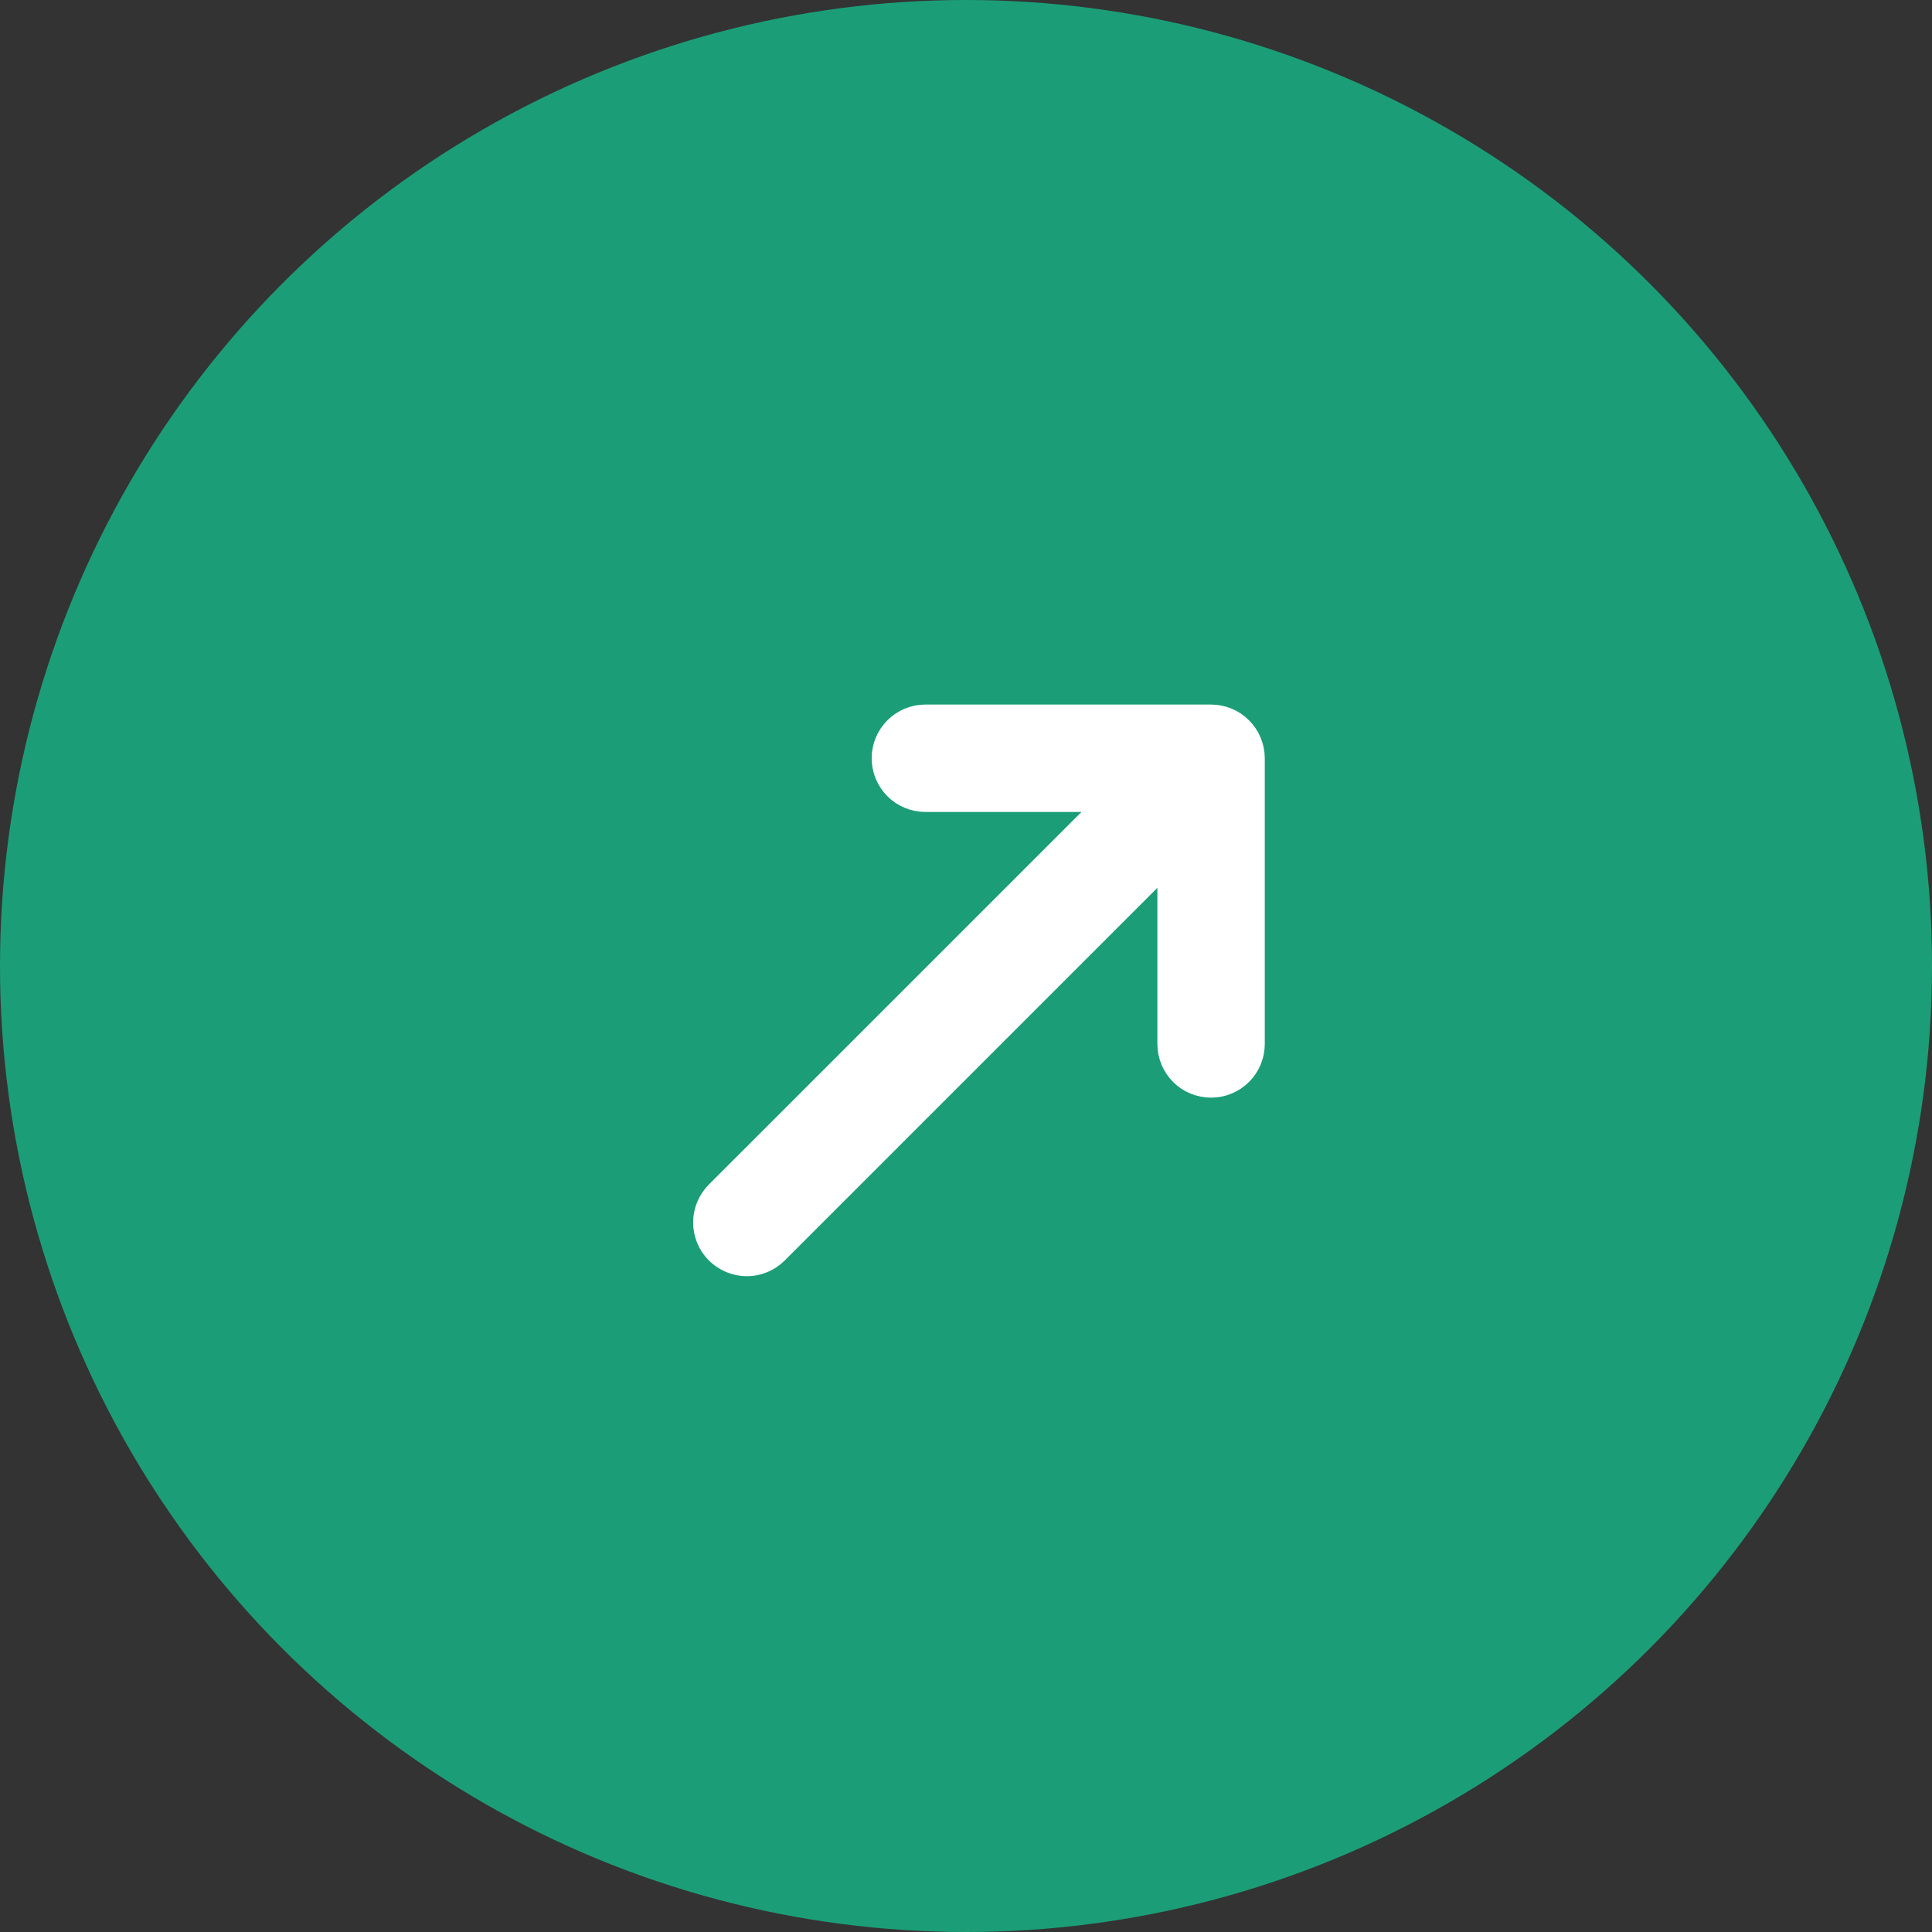
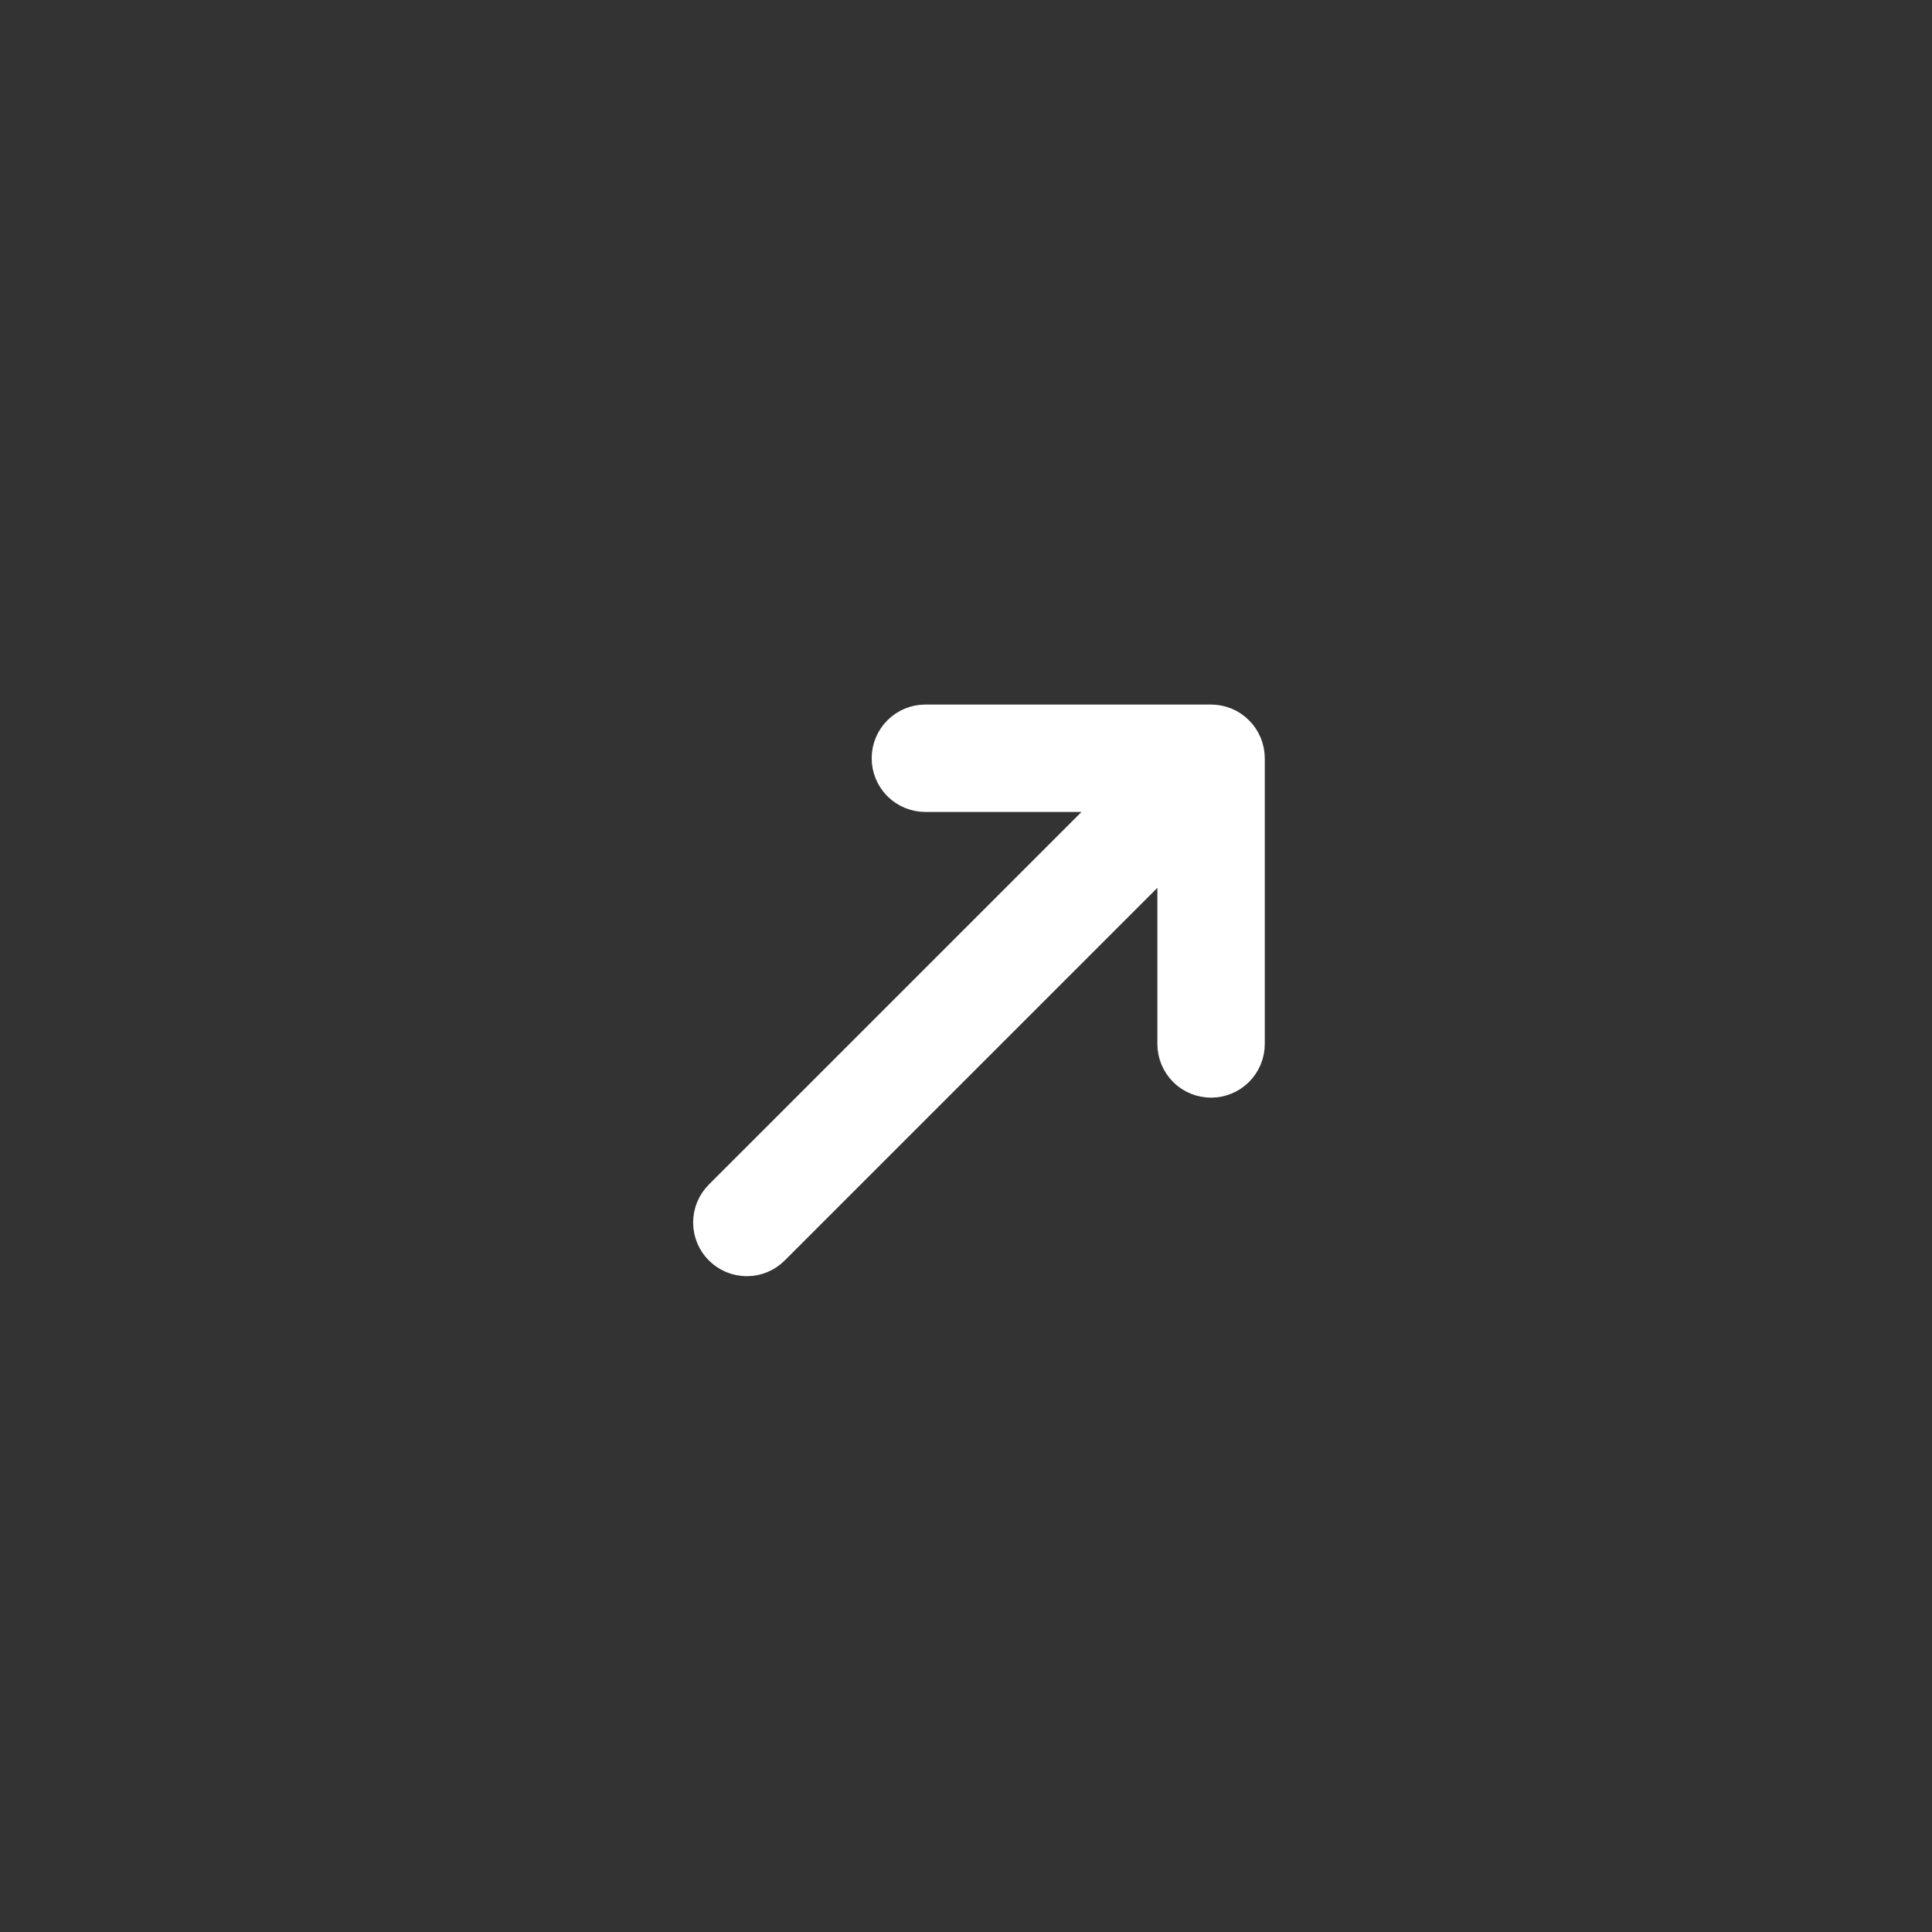
<svg xmlns="http://www.w3.org/2000/svg" width="34" height="34" viewBox="0 0 34 34" fill="none">
  <rect x="0" y="0" width="34" height="34" fill="#333333" stroke="none" />
-   <circle cx="17" cy="17" r="17" fill="#1B9E77" />
  <path fill-rule="evenodd" clip-rule="evenodd" d="M12.828 21.828C12.745 21.745 12.698 21.632 12.698 21.514C12.698 21.396 12.745 21.283 12.828 21.2L20.24 13.789L16.285 13.789C16.167 13.789 16.054 13.742 15.97 13.659C15.887 13.575 15.84 13.462 15.84 13.344C15.84 13.226 15.887 13.113 15.97 13.03C16.054 12.946 16.167 12.899 16.285 12.899L21.312 12.899C21.371 12.899 21.429 12.911 21.483 12.933C21.537 12.955 21.586 12.988 21.627 13.03C21.669 13.071 21.701 13.12 21.724 13.174C21.746 13.228 21.758 13.286 21.758 13.344L21.758 18.372C21.758 18.49 21.711 18.603 21.627 18.687C21.544 18.77 21.43 18.817 21.312 18.817C21.195 18.817 21.081 18.77 20.998 18.687C20.915 18.603 20.868 18.49 20.868 18.372L20.868 14.417L13.457 21.828C13.373 21.912 13.261 21.959 13.143 21.959C13.025 21.959 12.912 21.912 12.828 21.828Z" fill="white" stroke="white" />
</svg>